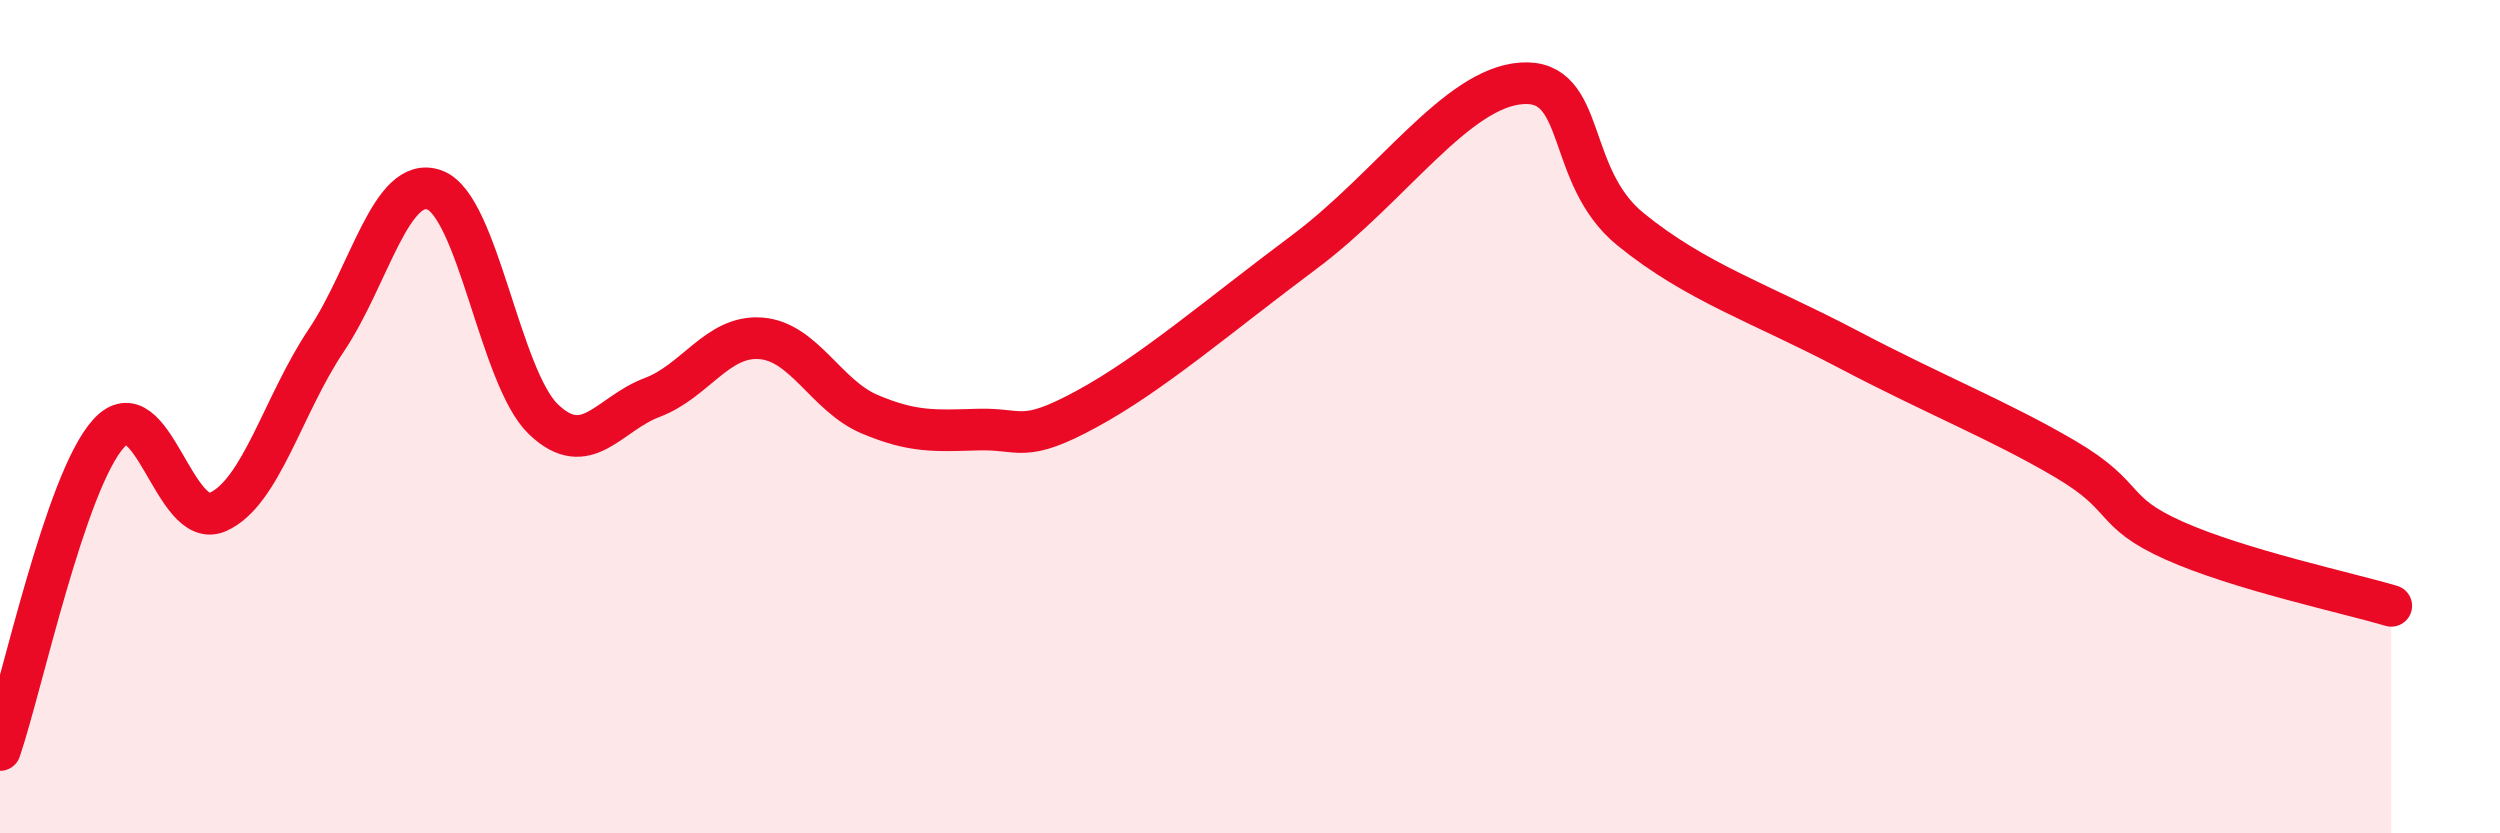
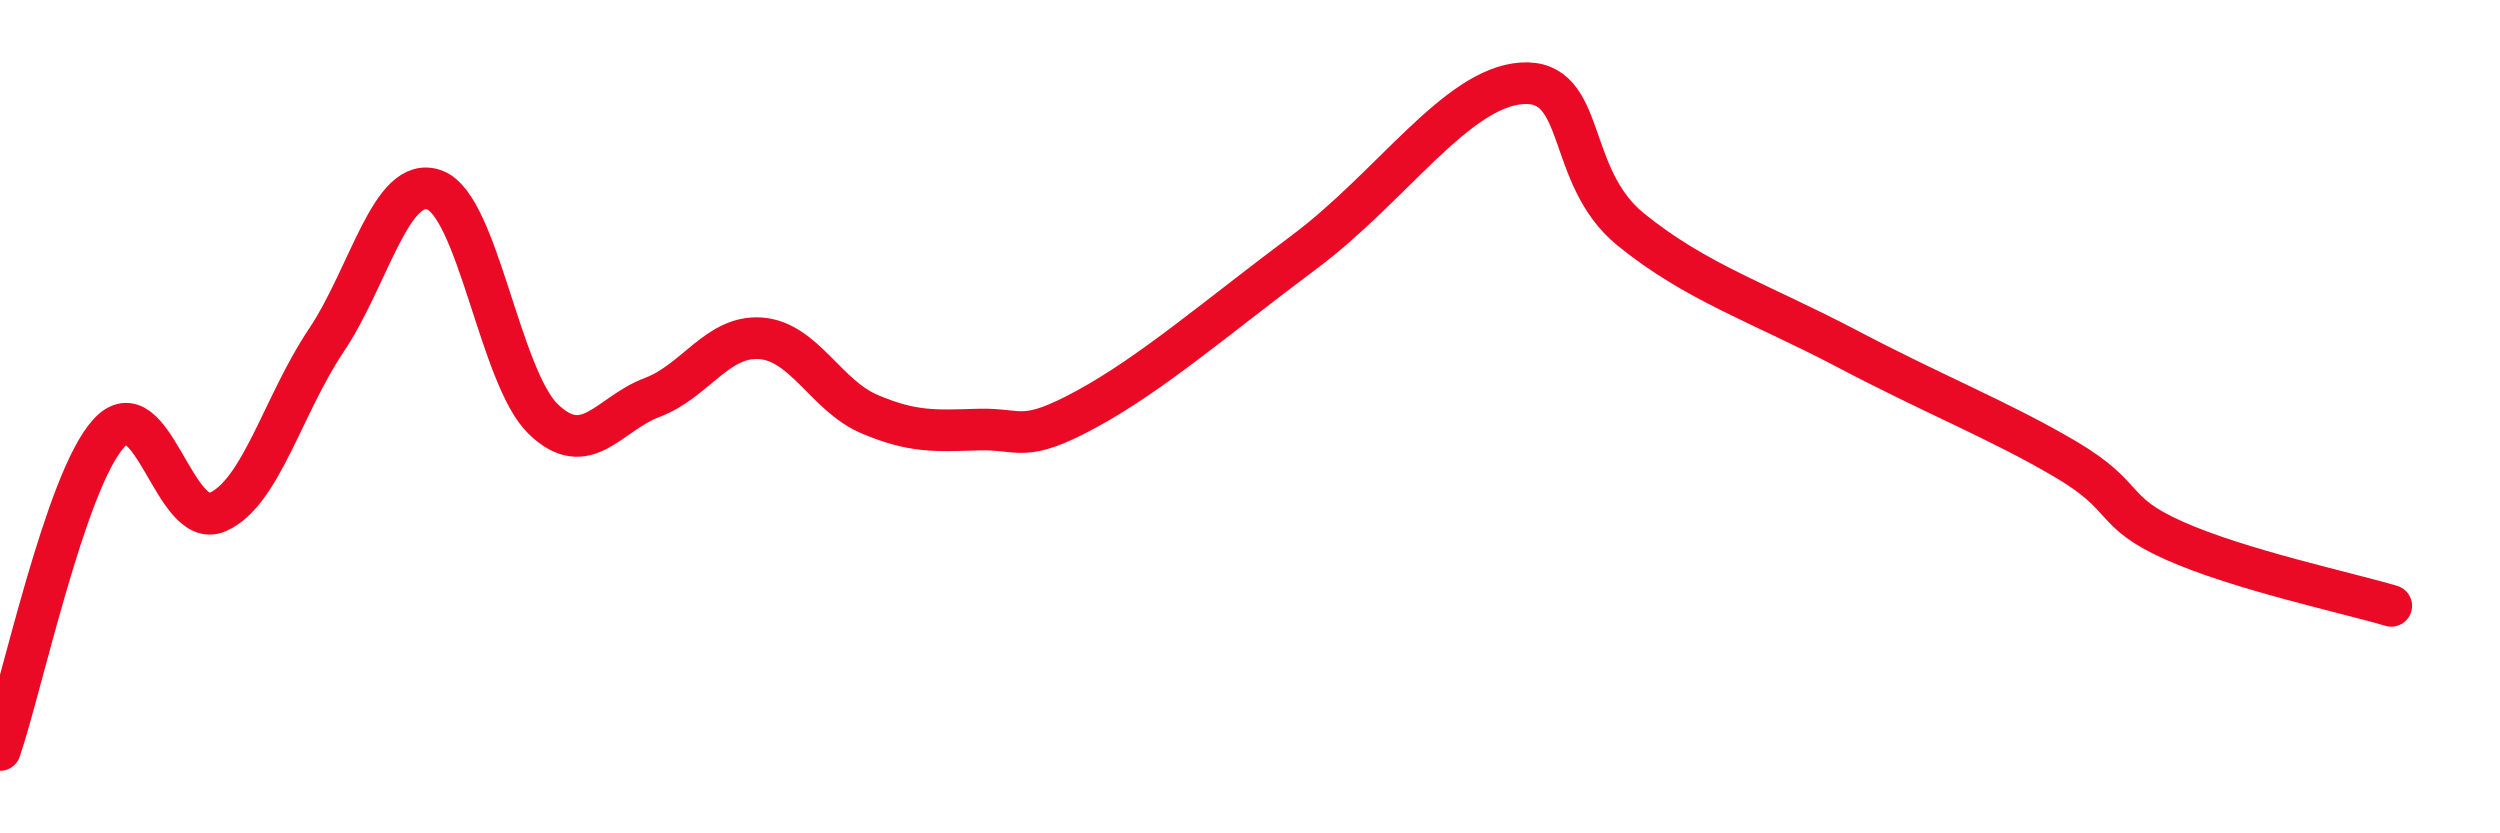
<svg xmlns="http://www.w3.org/2000/svg" width="60" height="20" viewBox="0 0 60 20">
-   <path d="M 0,18 C 0.52,16.48 1.57,11.54 2.61,10.4 C 3.65,9.26 4.18,12.74 5.22,12.29 C 6.26,11.84 6.79,9.72 7.83,8.17 C 8.87,6.62 9.39,4.18 10.43,4.56 C 11.47,4.94 12,9.06 13.04,10.06 C 14.08,11.06 14.61,9.93 15.65,9.54 C 16.69,9.15 17.22,8.04 18.26,8.12 C 19.3,8.2 19.83,9.5 20.87,9.94 C 21.91,10.38 22.44,10.34 23.48,10.31 C 24.52,10.28 24.53,10.66 26.09,9.81 C 27.65,8.96 29.21,7.61 31.3,6.05 C 33.39,4.49 34.95,2.11 36.52,2 C 38.09,1.89 37.56,4.22 39.13,5.5 C 40.7,6.78 42.26,7.28 44.35,8.38 C 46.44,9.48 48.01,10.1 49.57,11.02 C 51.13,11.94 50.61,12.27 52.17,12.97 C 53.73,13.67 56.35,14.23 57.39,14.54L57.39 20L0 20Z" fill="#EB0A25" opacity="0.1" stroke-linecap="round" stroke-linejoin="round" />
  <path d="M 0,18 C 0.52,16.48 1.57,11.54 2.61,10.4 C 3.65,9.26 4.18,12.74 5.22,12.29 C 6.26,11.84 6.79,9.72 7.83,8.17 C 8.87,6.62 9.39,4.18 10.43,4.56 C 11.47,4.94 12,9.06 13.04,10.06 C 14.08,11.06 14.61,9.93 15.65,9.54 C 16.69,9.15 17.22,8.04 18.26,8.12 C 19.3,8.2 19.83,9.5 20.87,9.94 C 21.91,10.38 22.44,10.34 23.48,10.31 C 24.52,10.28 24.53,10.66 26.09,9.81 C 27.65,8.96 29.21,7.61 31.3,6.05 C 33.39,4.49 34.95,2.11 36.52,2 C 38.09,1.89 37.56,4.22 39.13,5.5 C 40.7,6.78 42.26,7.28 44.35,8.38 C 46.44,9.48 48.01,10.1 49.57,11.02 C 51.13,11.94 50.61,12.27 52.17,12.97 C 53.73,13.67 56.35,14.23 57.39,14.54" stroke="#EB0A25" stroke-width="1" fill="none" stroke-linecap="round" stroke-linejoin="round" />
</svg>